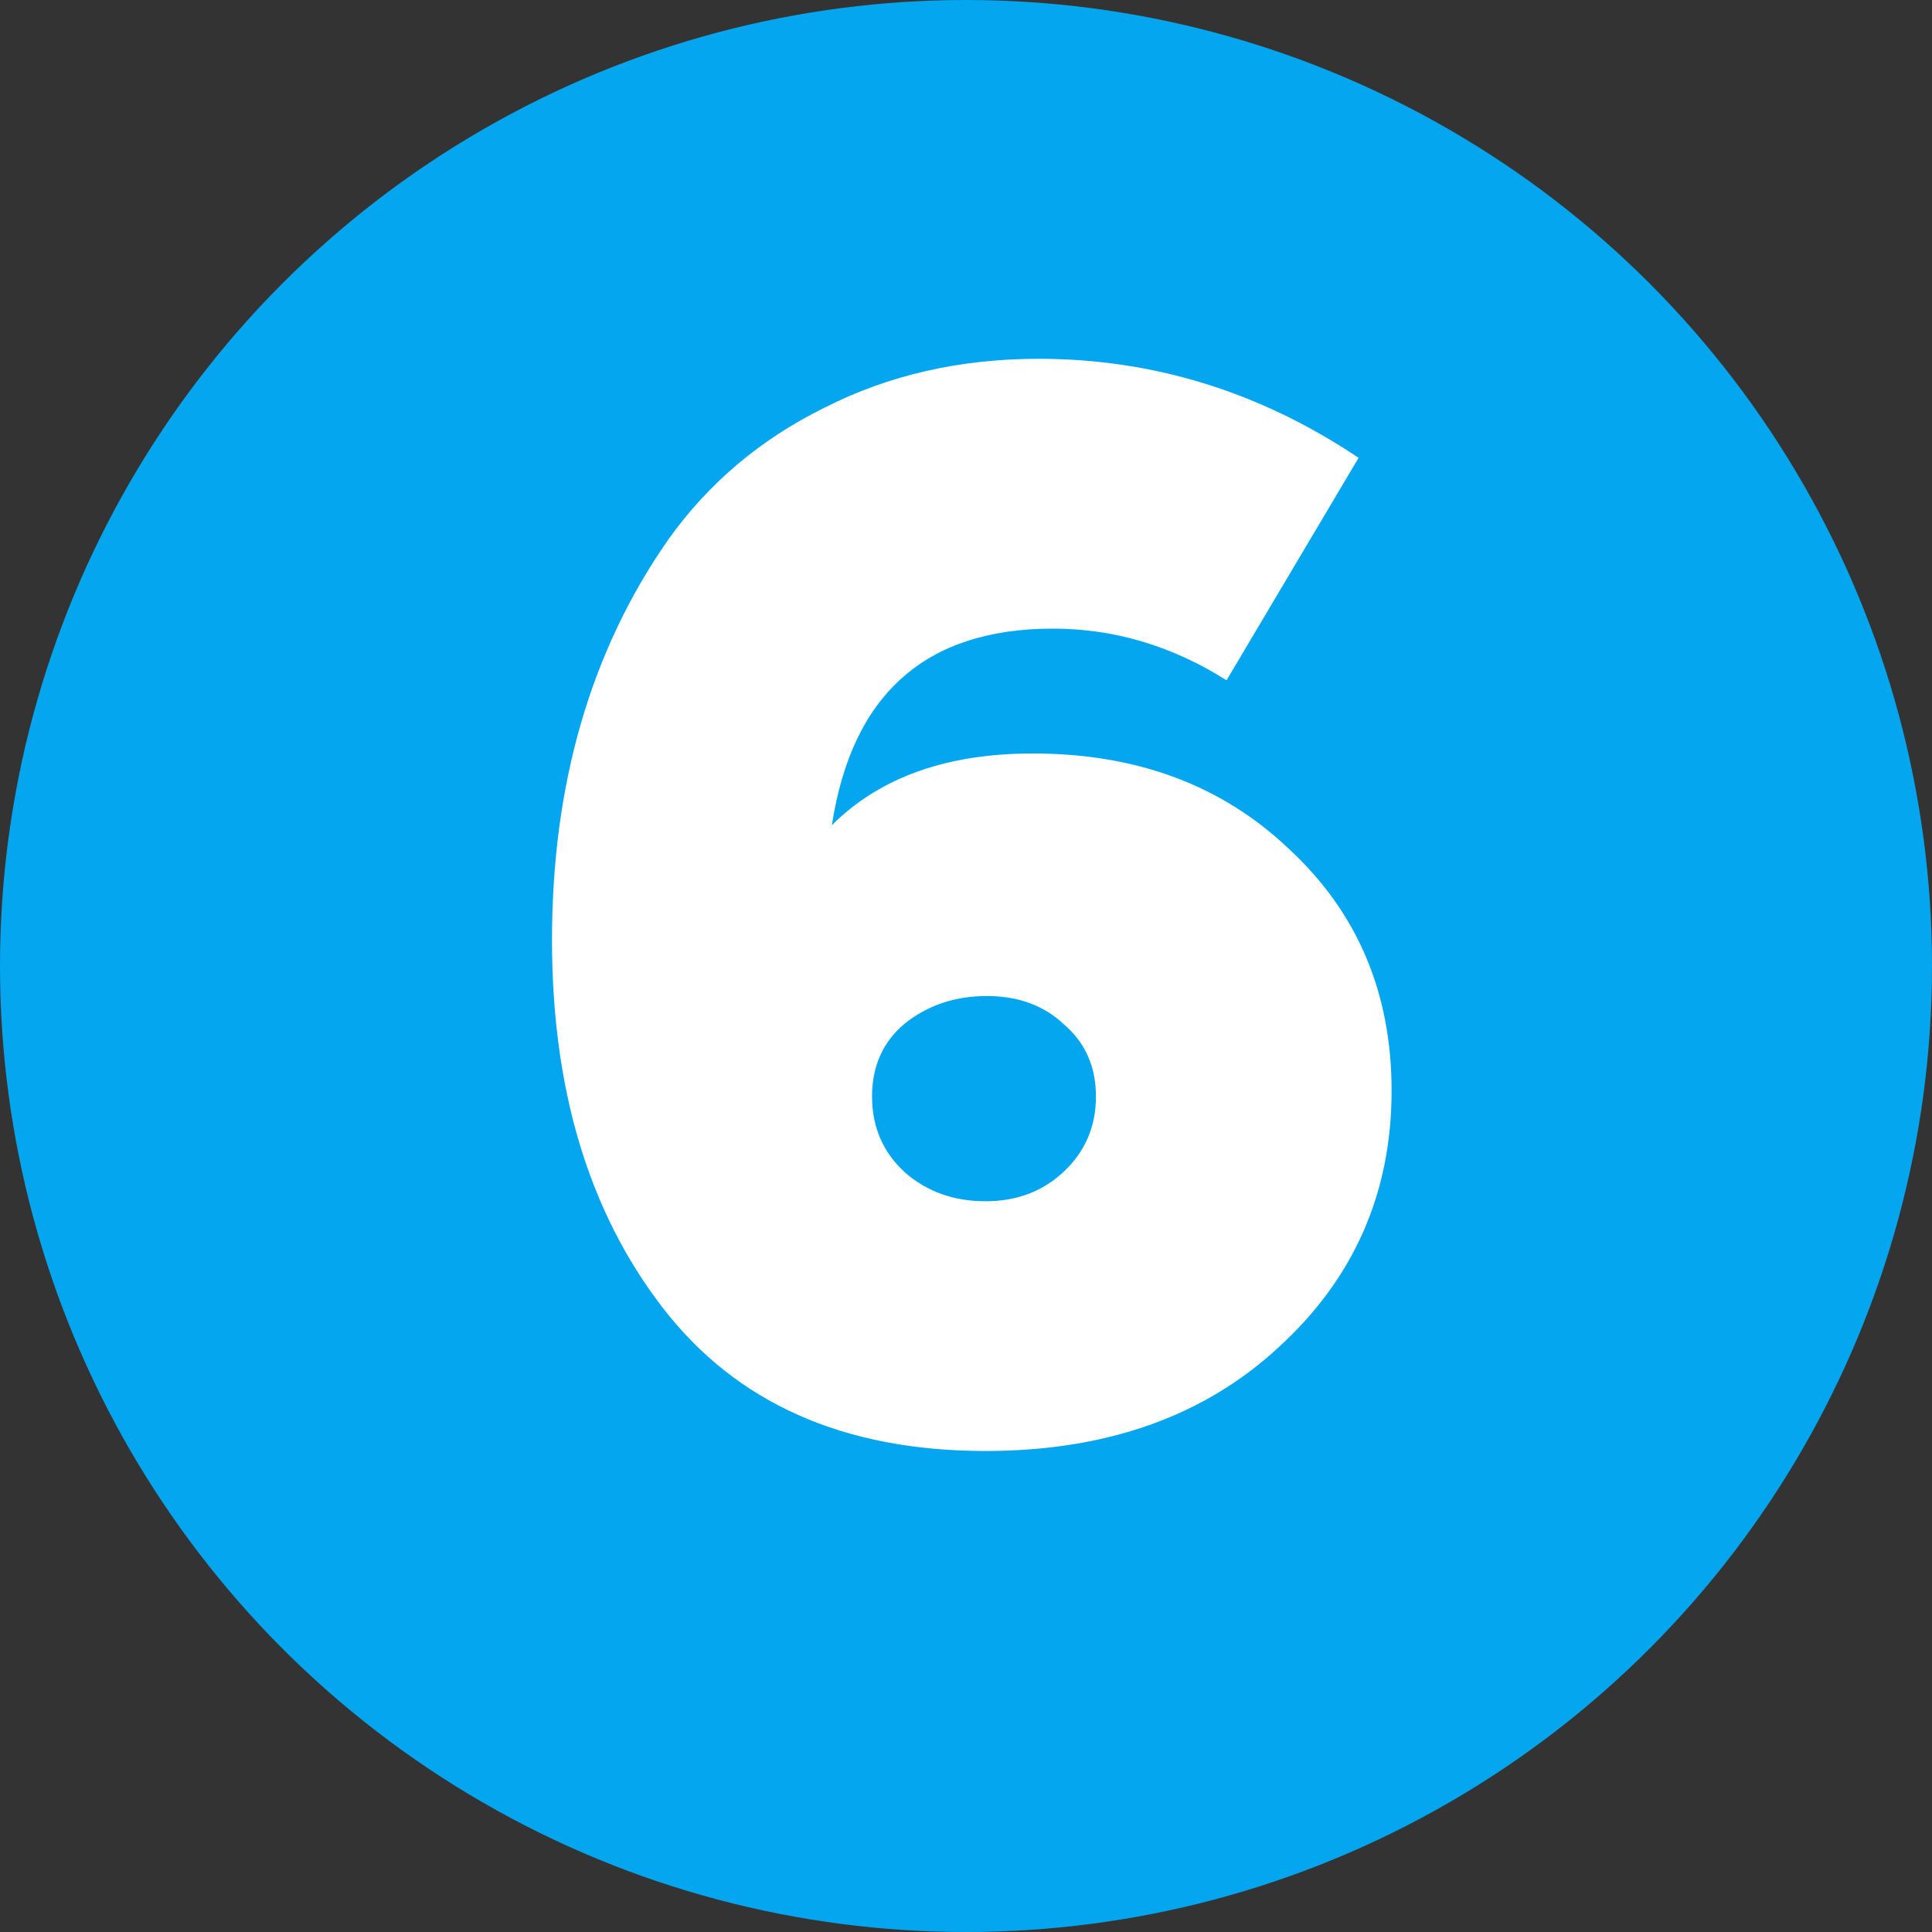
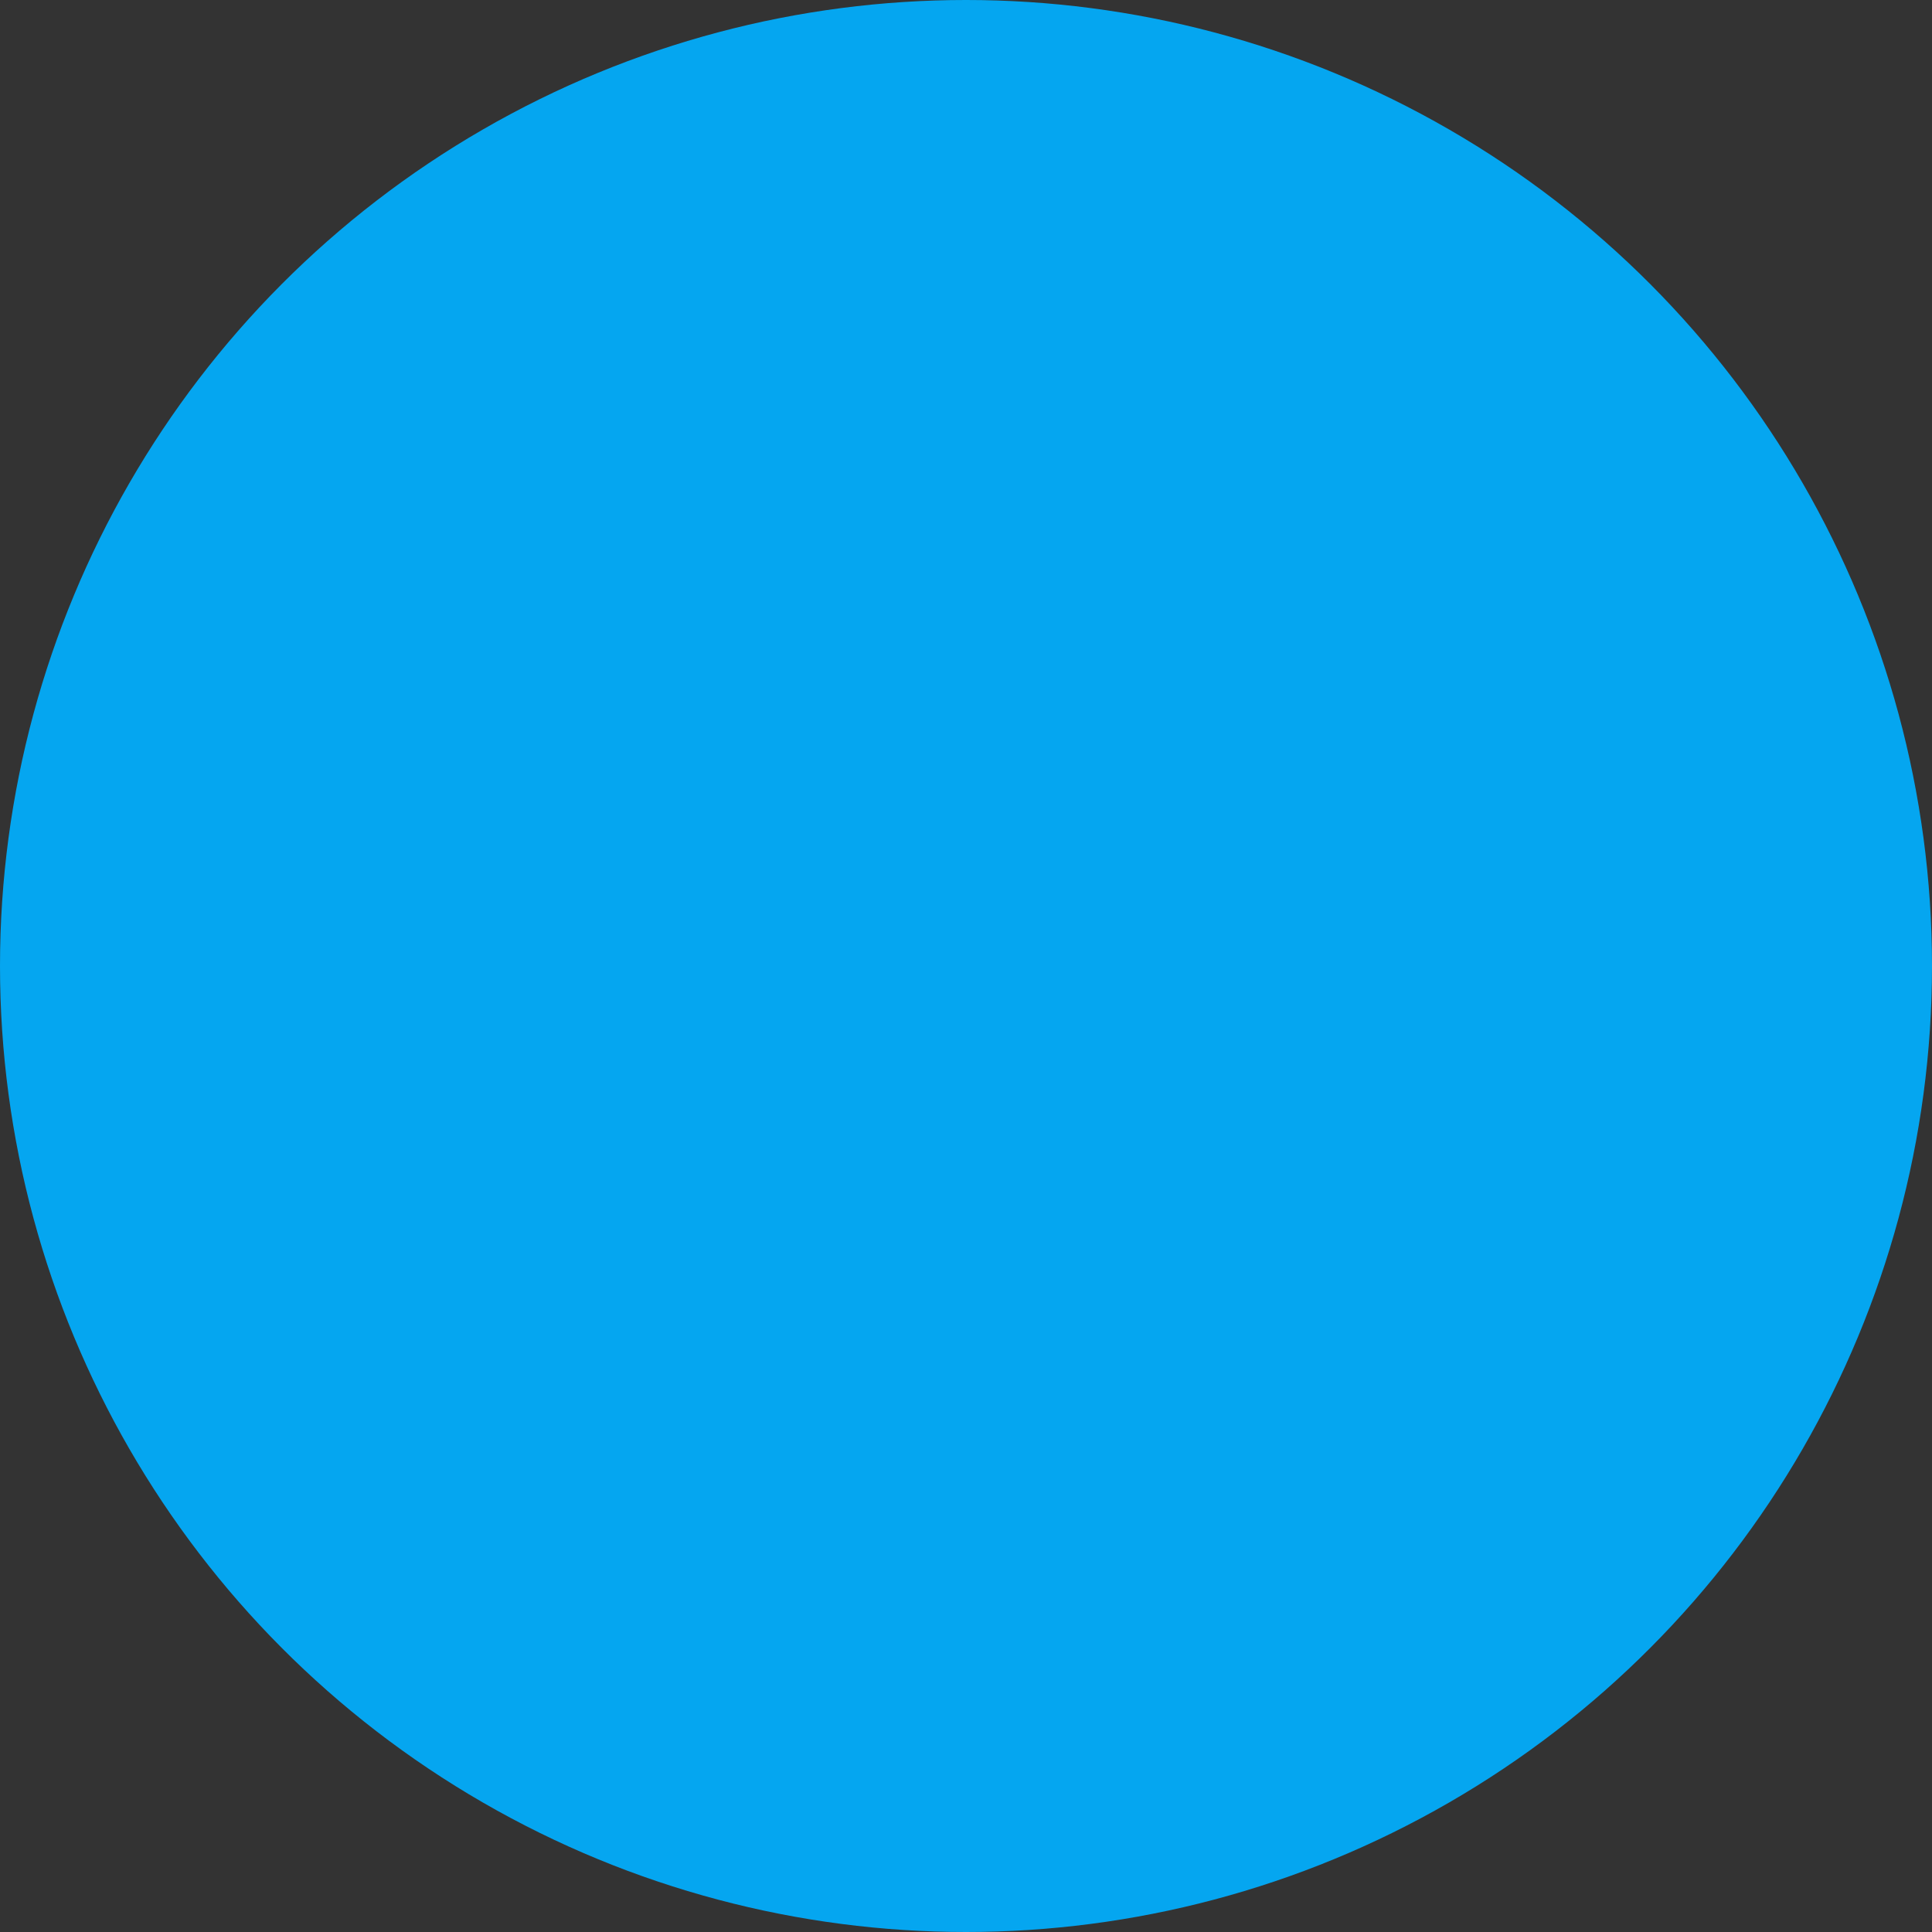
<svg xmlns="http://www.w3.org/2000/svg" width="70" height="70" viewBox="0 0 70 70" fill="none">
  <rect x="0" y="0" width="70" height="70" fill="#333333" stroke="none" />
  <circle cx="35" cy="35" r="35" fill="#05A6F0" />
-   <path d="M37.42 27.3C41.199 27.3 44.301 28.461 46.728 30.784C49.189 33.072 50.42 35.984 50.42 39.52C50.42 43.229 49.051 46.332 46.312 48.828C43.608 51.324 40.072 52.572 35.704 52.572C30.573 52.572 26.673 50.839 24.004 47.372C21.335 43.905 20 39.468 20 34.06C20 28.409 21.404 23.573 24.212 19.552C25.668 17.507 27.557 15.912 29.88 14.768C32.203 13.589 34.785 13 37.628 13C41.788 13 45.653 14.196 49.224 16.588L44.44 24.648C42.464 23.4 40.367 22.776 38.148 22.776C33.537 22.776 30.868 25.151 30.14 29.9C31.873 28.167 34.3 27.3 37.42 27.3ZM32.792 42.484C33.589 43.177 34.56 43.524 35.704 43.524C36.848 43.524 37.801 43.16 38.564 42.432C39.327 41.704 39.708 40.803 39.708 39.728C39.708 38.653 39.327 37.787 38.564 37.128C37.836 36.435 36.9 36.088 35.756 36.088C34.612 36.088 33.624 36.417 32.792 37.076C31.995 37.735 31.596 38.619 31.596 39.728C31.596 40.837 31.995 41.756 32.792 42.484Z" fill="white" />
</svg>